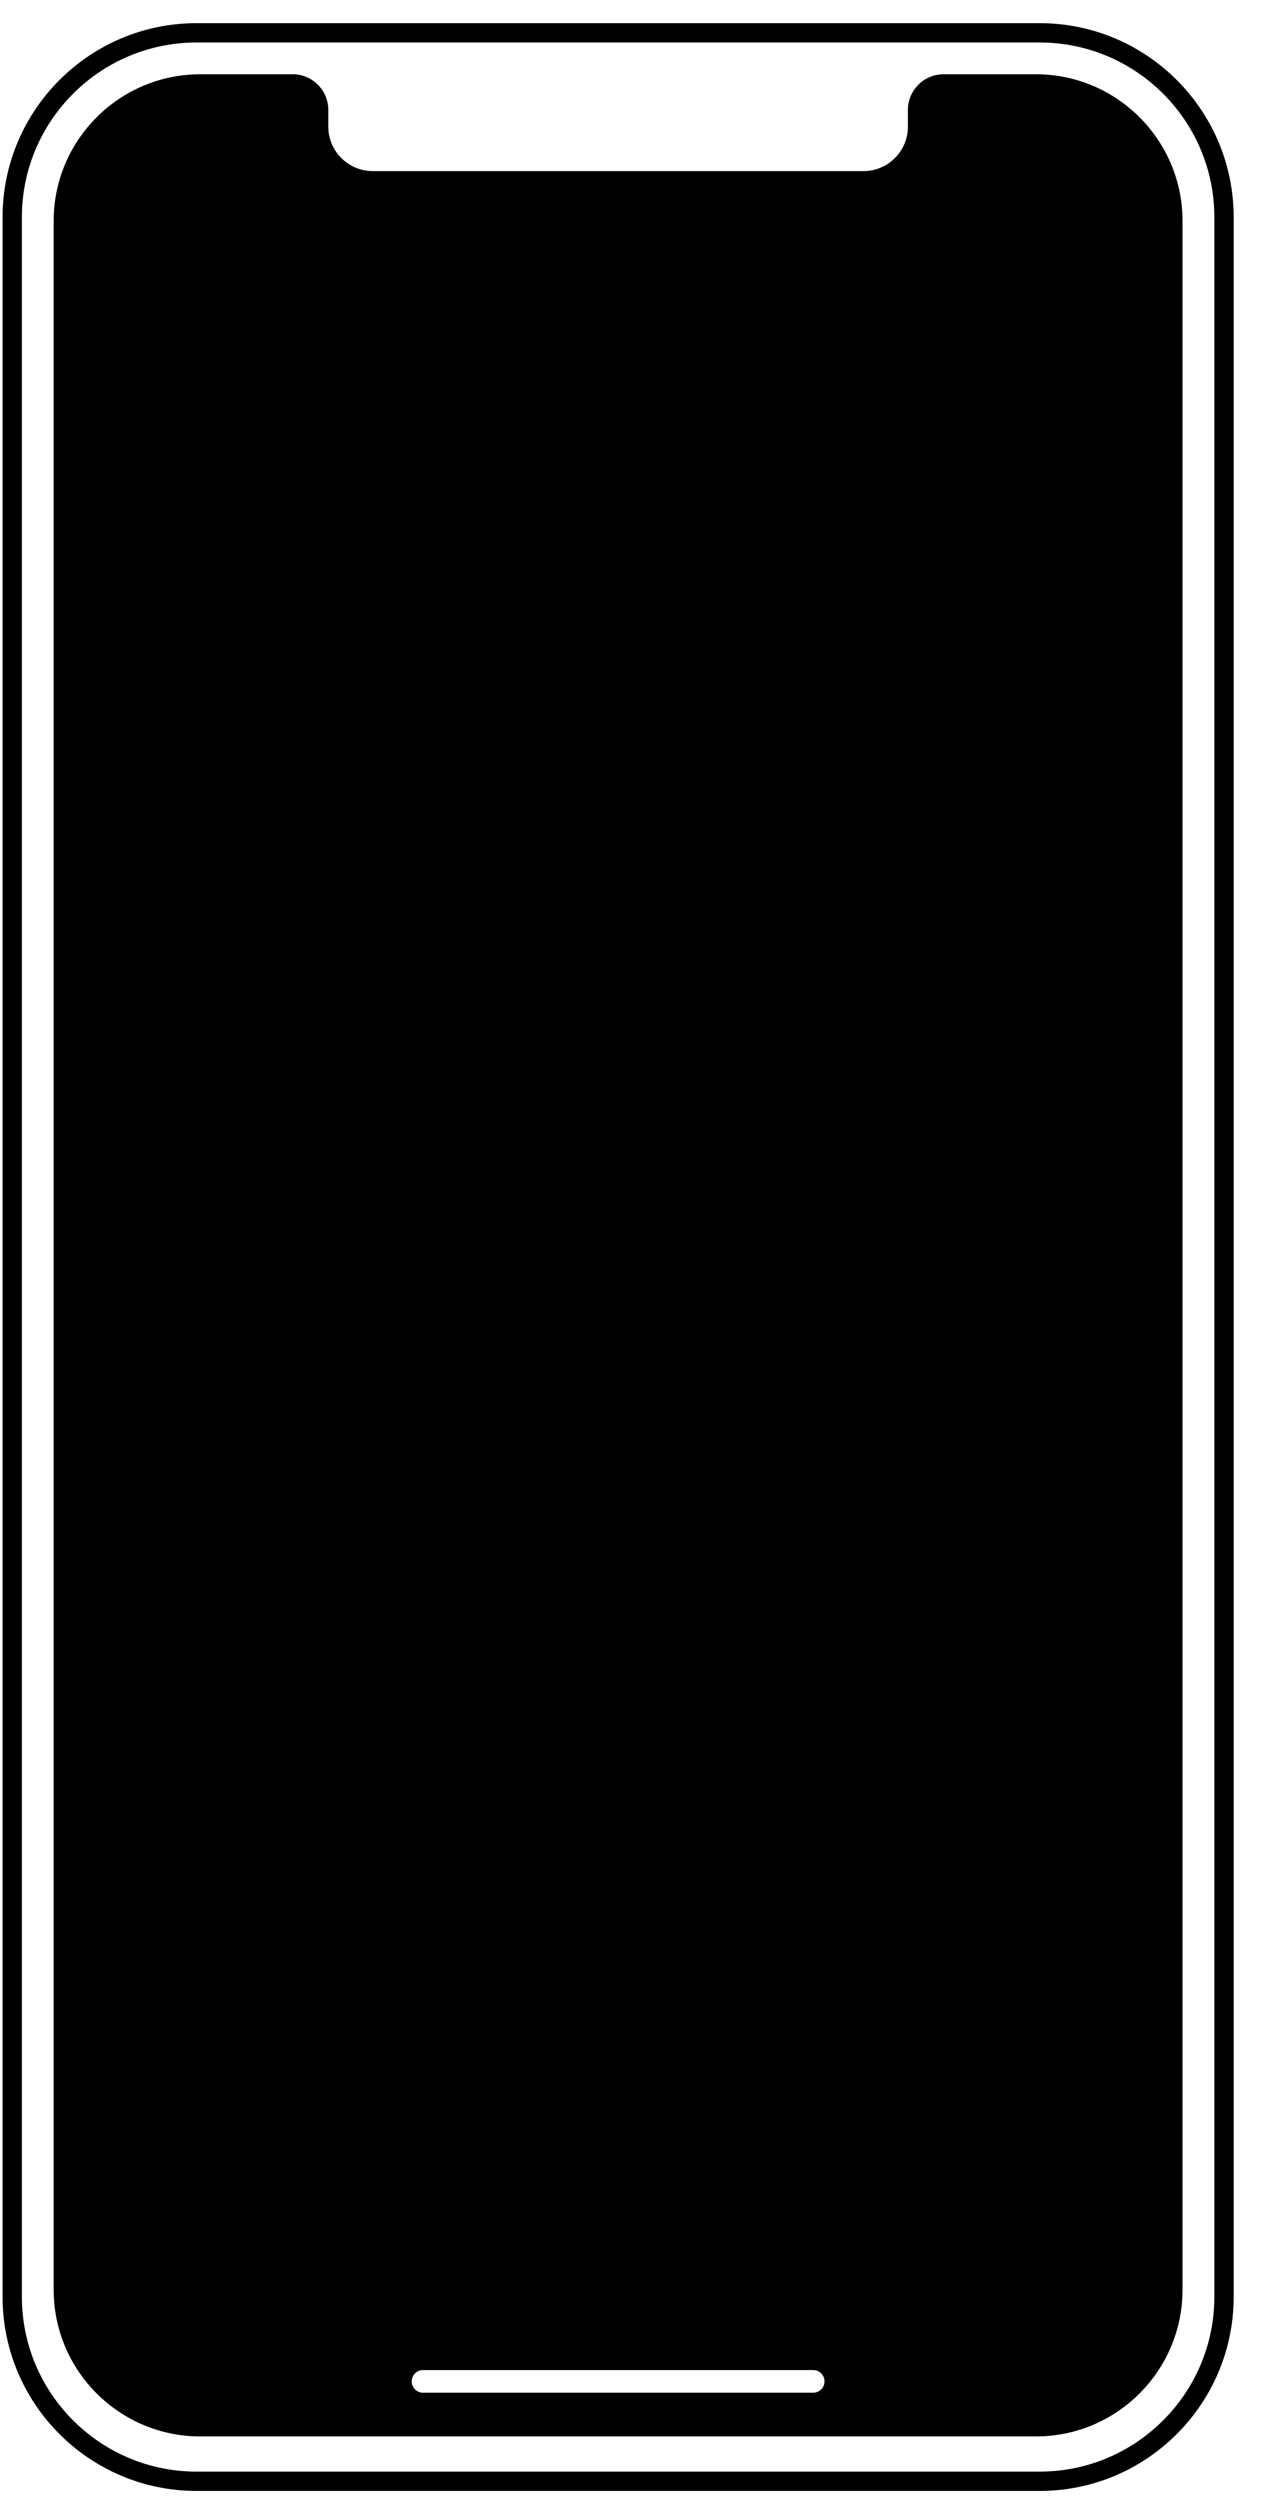
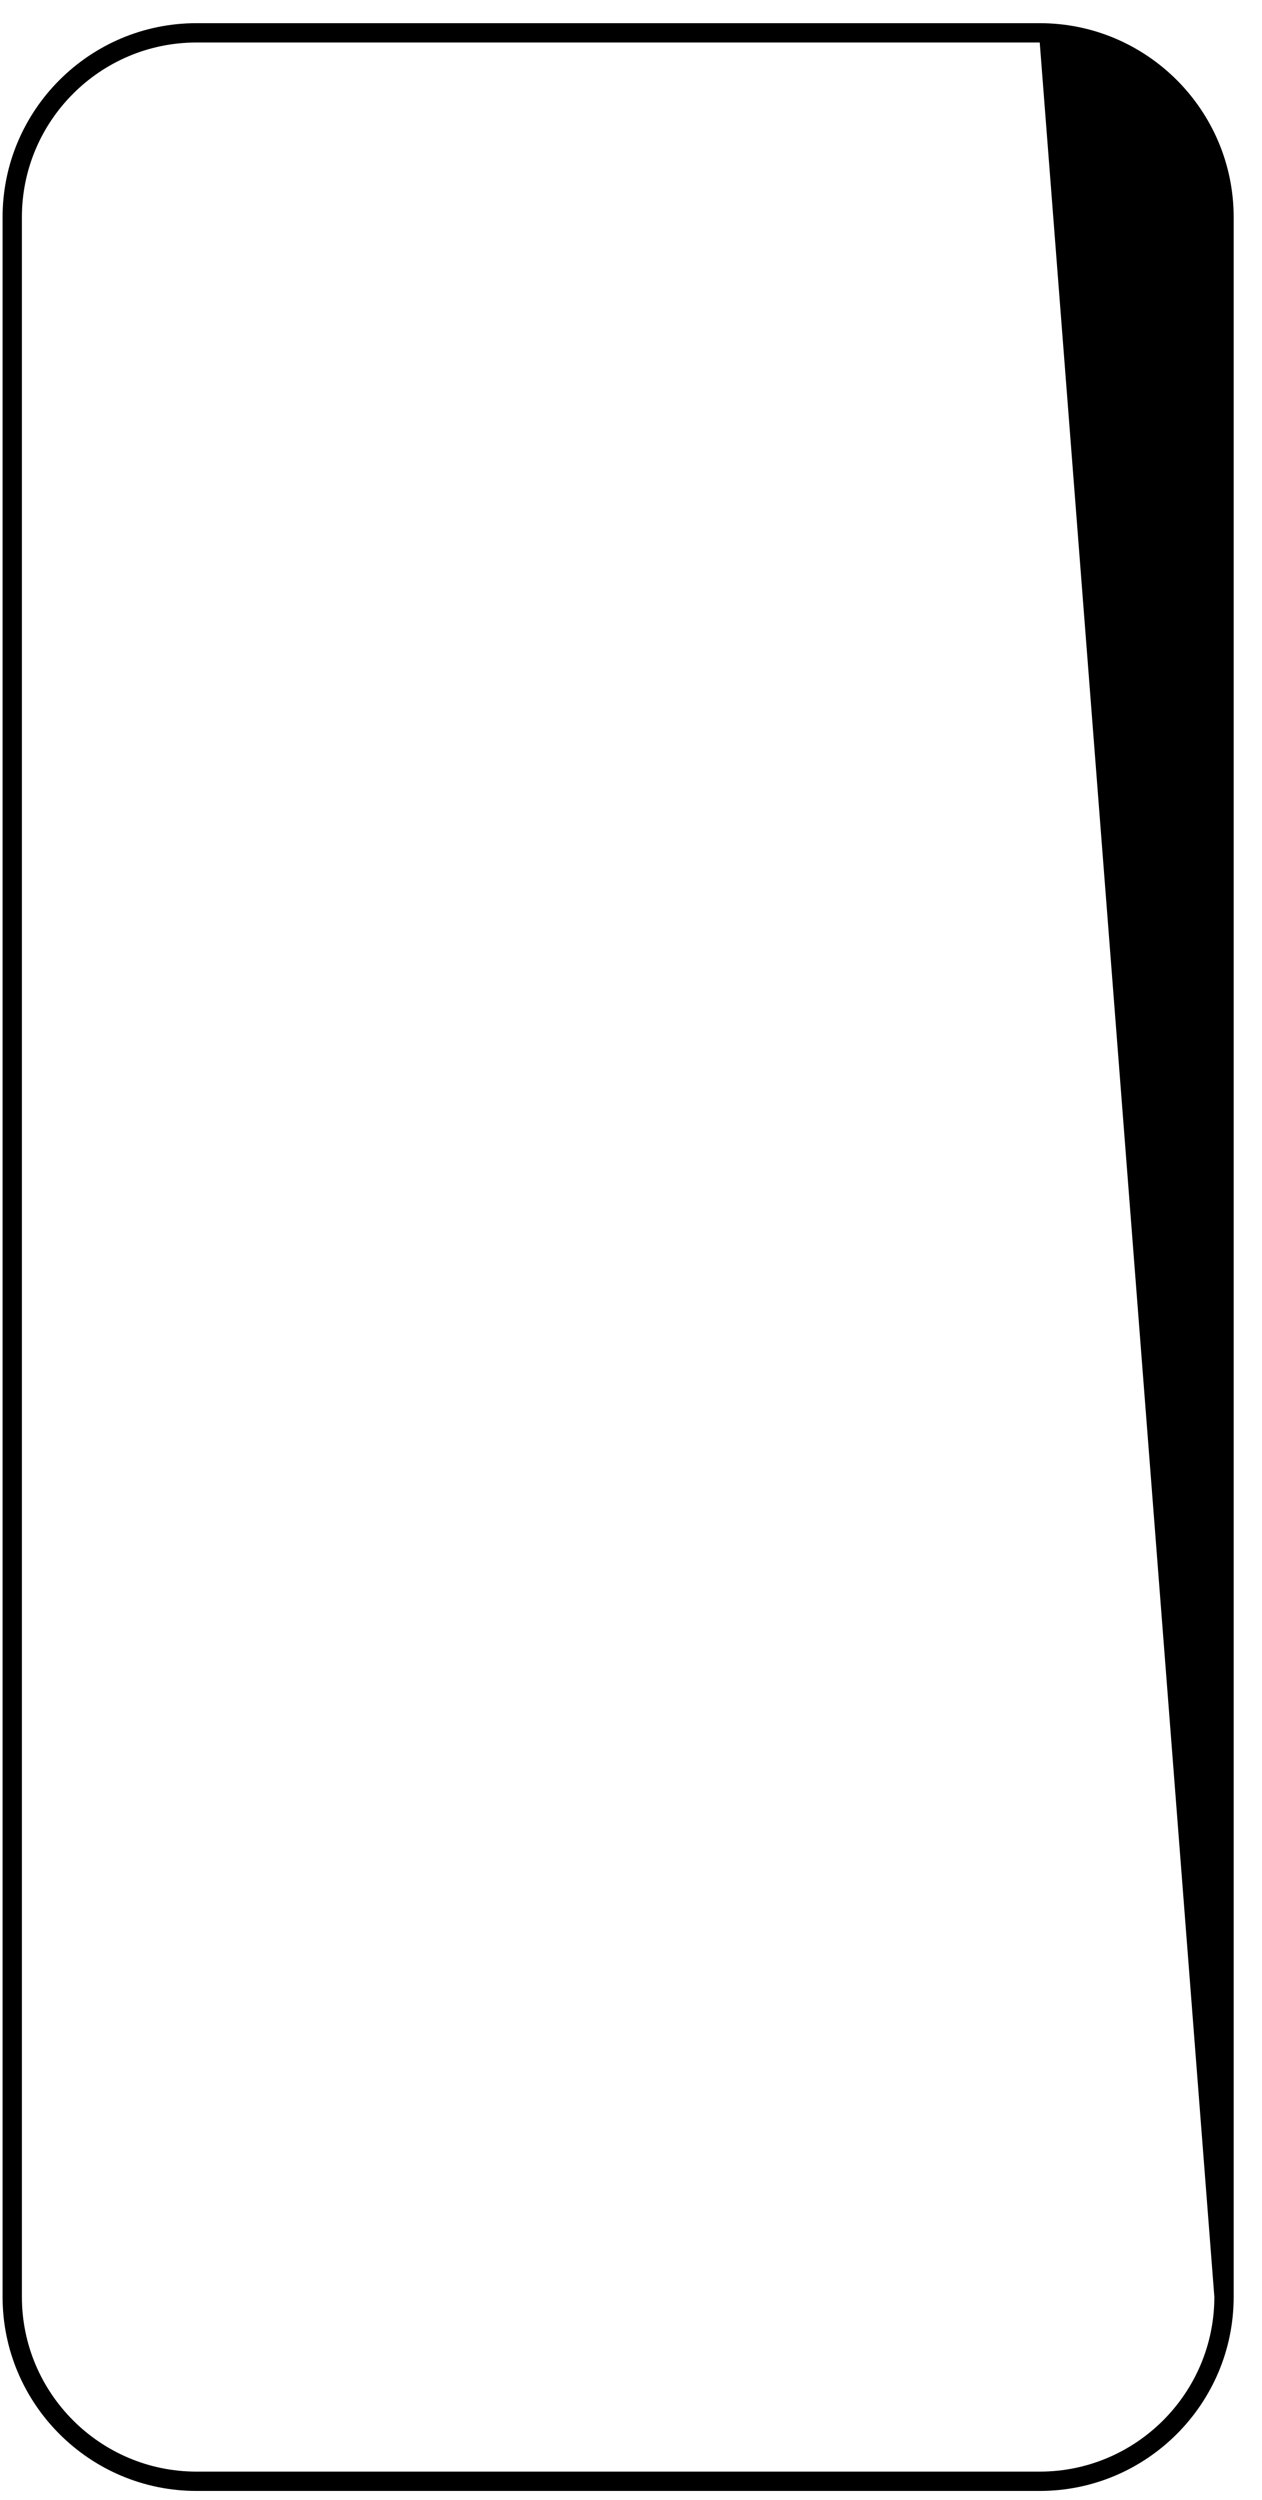
<svg xmlns="http://www.w3.org/2000/svg" width="49px" height="97px" viewBox="0 0 49 97" version="1.1">
  <title>mobile icon</title>
  <g id="site" stroke="none" stroke-width="1" fill="none" fill-rule="evenodd">
    <g id="Web---Light" transform="translate(-100, -812)" fill="#000000" fill-rule="nonzero">
      <g id="What-we-do" transform="translate(57, 705)">
        <g id="Mobile" transform="translate(43, 107.899)">
          <g id="mobile-icon" transform="translate(0.1, 0)">
-             <path d="M40.27,4.26325641e-14 L7.529,4.26325641e-14 C3.378,4.26325641e-14 -7.10542736e-15,3.377 -7.10542736e-15,7.529 L-7.10542736e-15,88.22 C-7.10542736e-15,92.372 3.378,95.75 7.529,95.75 L40.27,95.75 C44.422,95.75 47.8,92.372 47.8,88.22 L47.8,7.529 C47.8,3.377 44.422,4.26325641e-14 40.27,4.26325641e-14 Z M47.05,88.22 C47.05,91.958 44.008,95 40.27,95 L7.529,95 C3.791,95 0.75,91.958 0.75,88.22 L0.75,7.529 C0.75,3.791 3.791,0.75 7.529,0.75 L40.27,0.75 C44.008,0.75 47.05,3.791 47.05,7.529 L47.05,88.22 Z" id="Shape" />
-             <path d="M40.125,1.983 L36.534,1.983 C35.772,1.983 35.152,2.603 35.152,3.365 L35.152,4.015 C35.152,4.966 34.378,5.74 33.427,5.74 L14.373,5.74 C13.422,5.74 12.647,4.966 12.647,4.015 L12.647,3.365 C12.647,2.603 12.027,1.983 11.266,1.983 L7.675,1.983 C4.537,1.983 1.984,4.535 1.984,7.672 L1.984,87.946 C1.984,91.083 4.537,93.635 7.675,93.635 L40.125,93.635 C43.262,93.635 45.814,91.083 45.814,87.946 L45.814,7.672 C45.814,4.535 43.262,1.983 40.125,1.983 Z M31.475,91.939 L16.325,91.939 C16.083,91.939 15.885,91.741 15.885,91.499 C15.885,91.257 16.083,91.06 16.325,91.06 L31.475,91.06 C31.716,91.06 31.914,91.257 31.914,91.499 C31.914,91.741 31.716,91.939 31.475,91.939 Z" id="Shape" />
+             <path d="M40.27,4.26325641e-14 L7.529,4.26325641e-14 C3.378,4.26325641e-14 -7.10542736e-15,3.377 -7.10542736e-15,7.529 L-7.10542736e-15,88.22 C-7.10542736e-15,92.372 3.378,95.75 7.529,95.75 L40.27,95.75 C44.422,95.75 47.8,92.372 47.8,88.22 L47.8,7.529 C47.8,3.377 44.422,4.26325641e-14 40.27,4.26325641e-14 Z M47.05,88.22 C47.05,91.958 44.008,95 40.27,95 L7.529,95 C3.791,95 0.75,91.958 0.75,88.22 L0.75,7.529 C0.75,3.791 3.791,0.75 7.529,0.75 L40.27,0.75 L47.05,88.22 Z" id="Shape" />
          </g>
        </g>
      </g>
    </g>
  </g>
</svg>